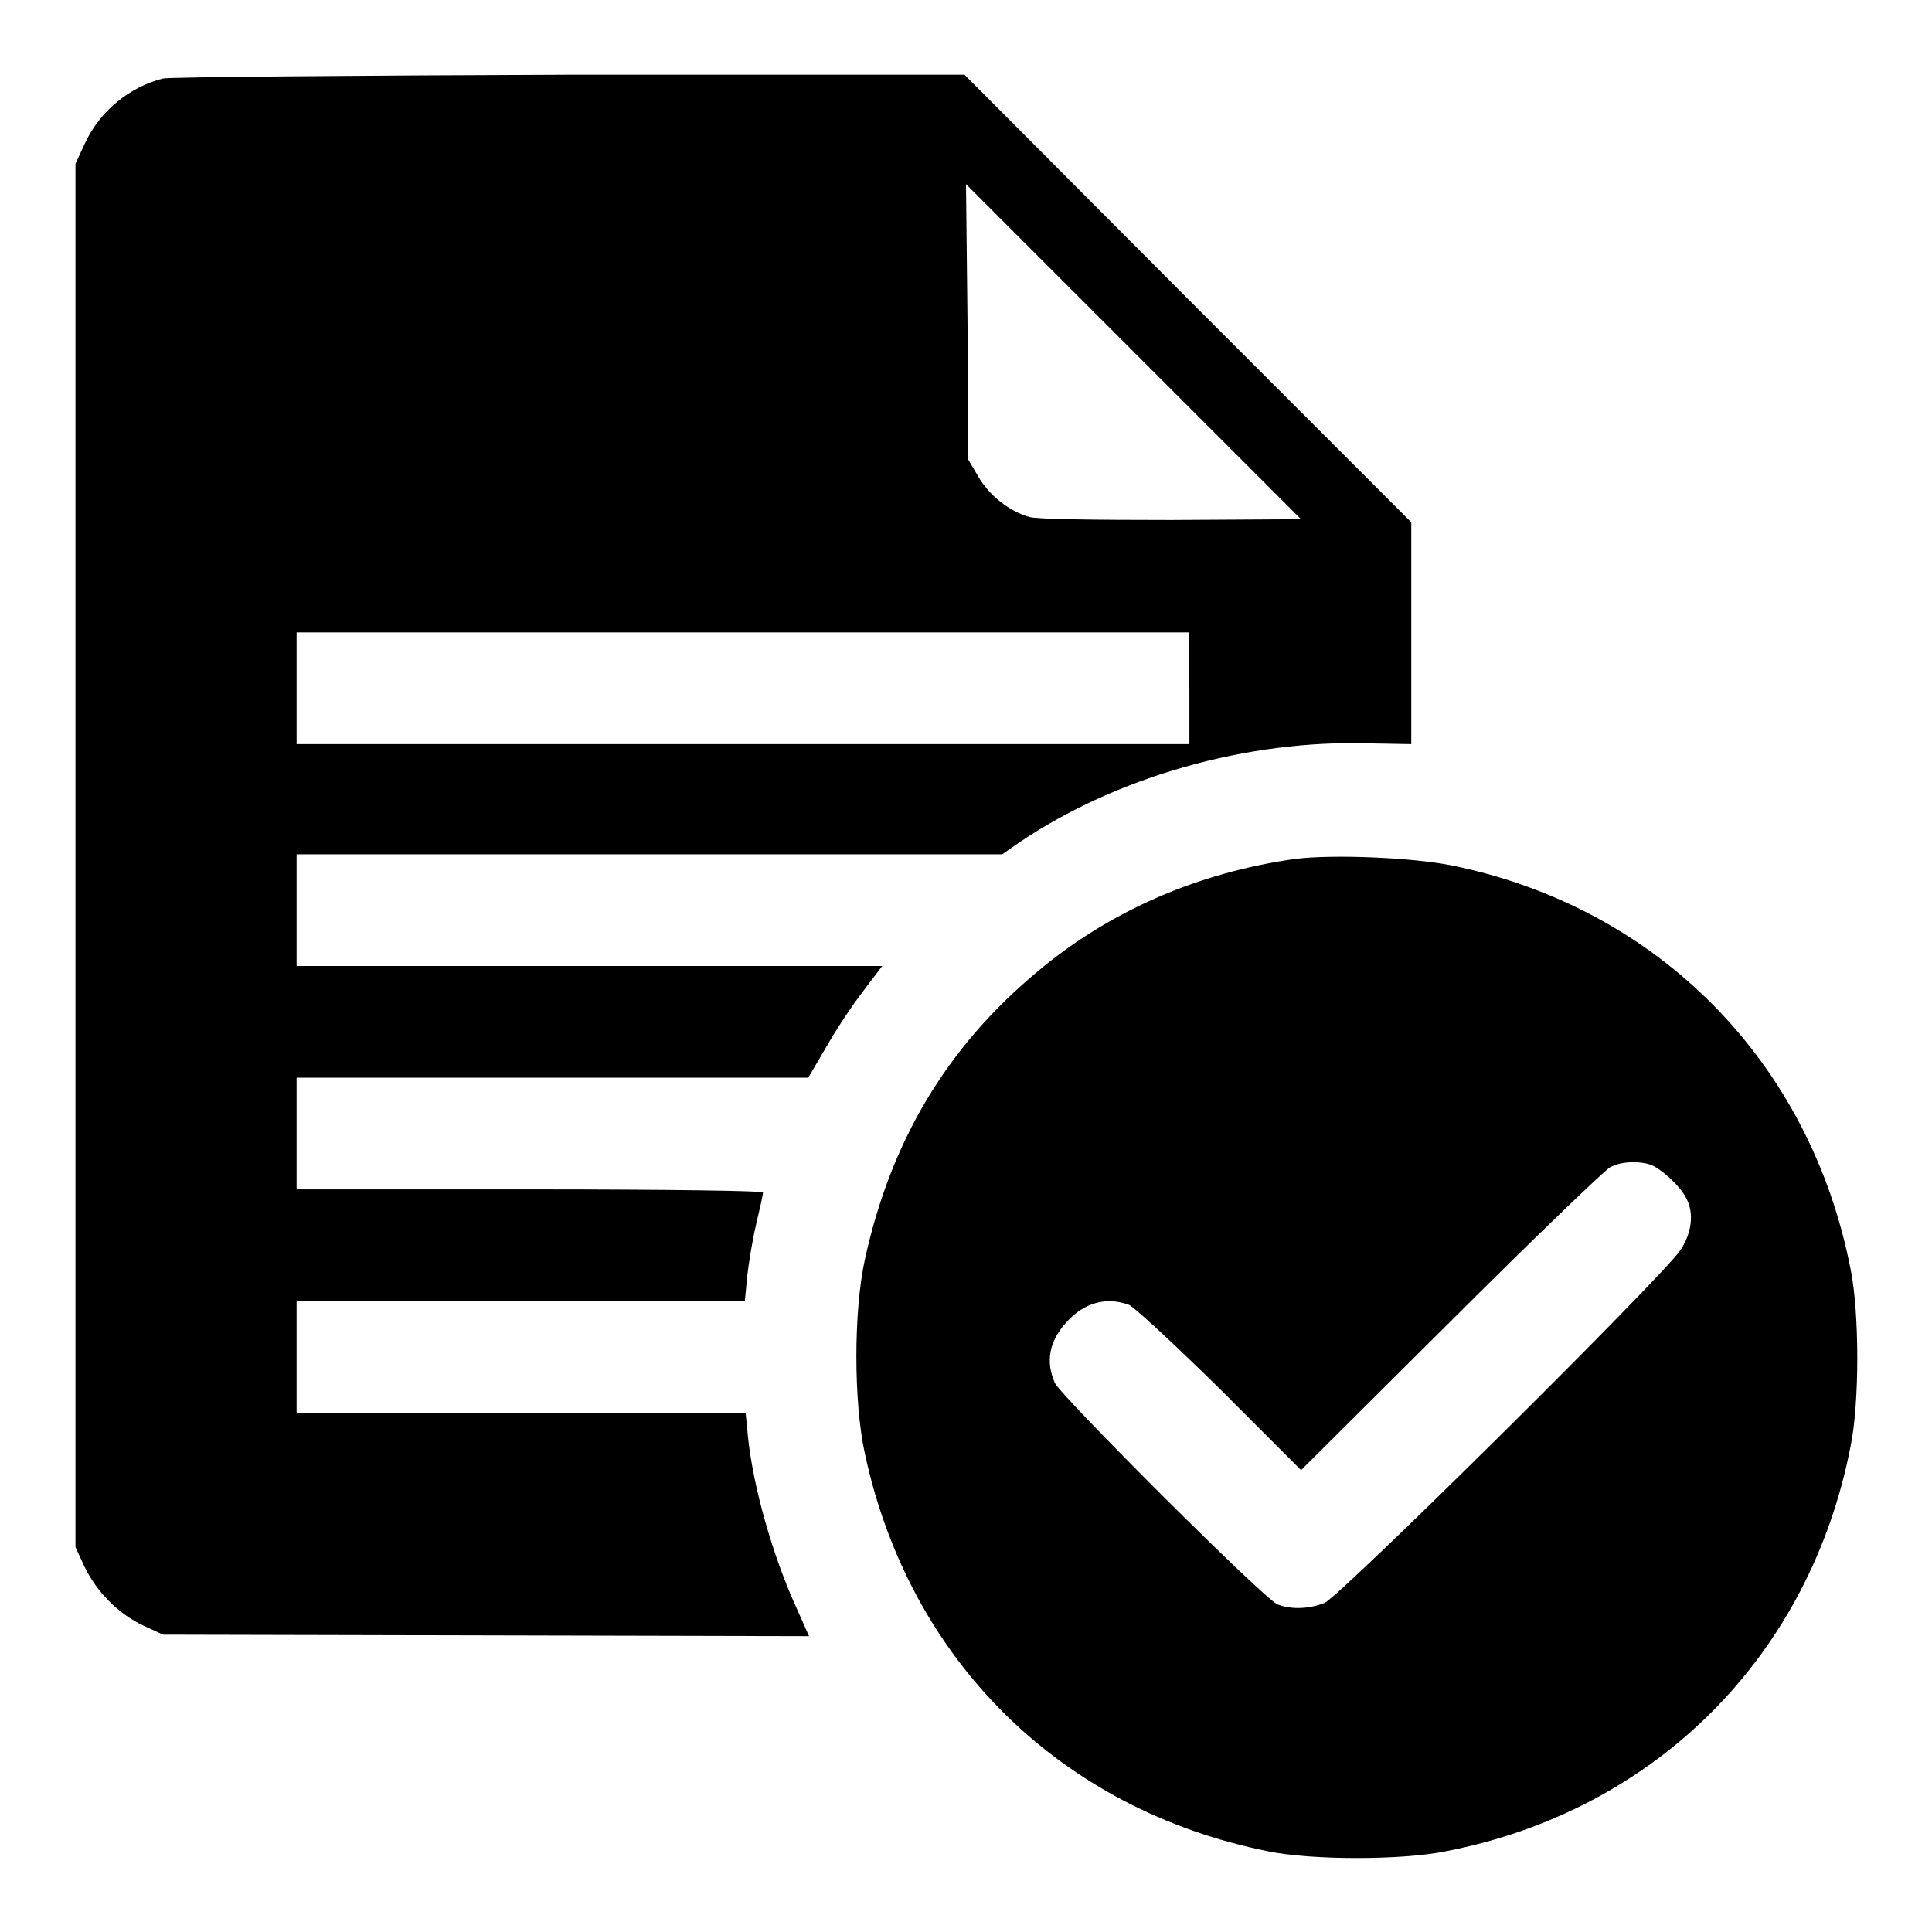
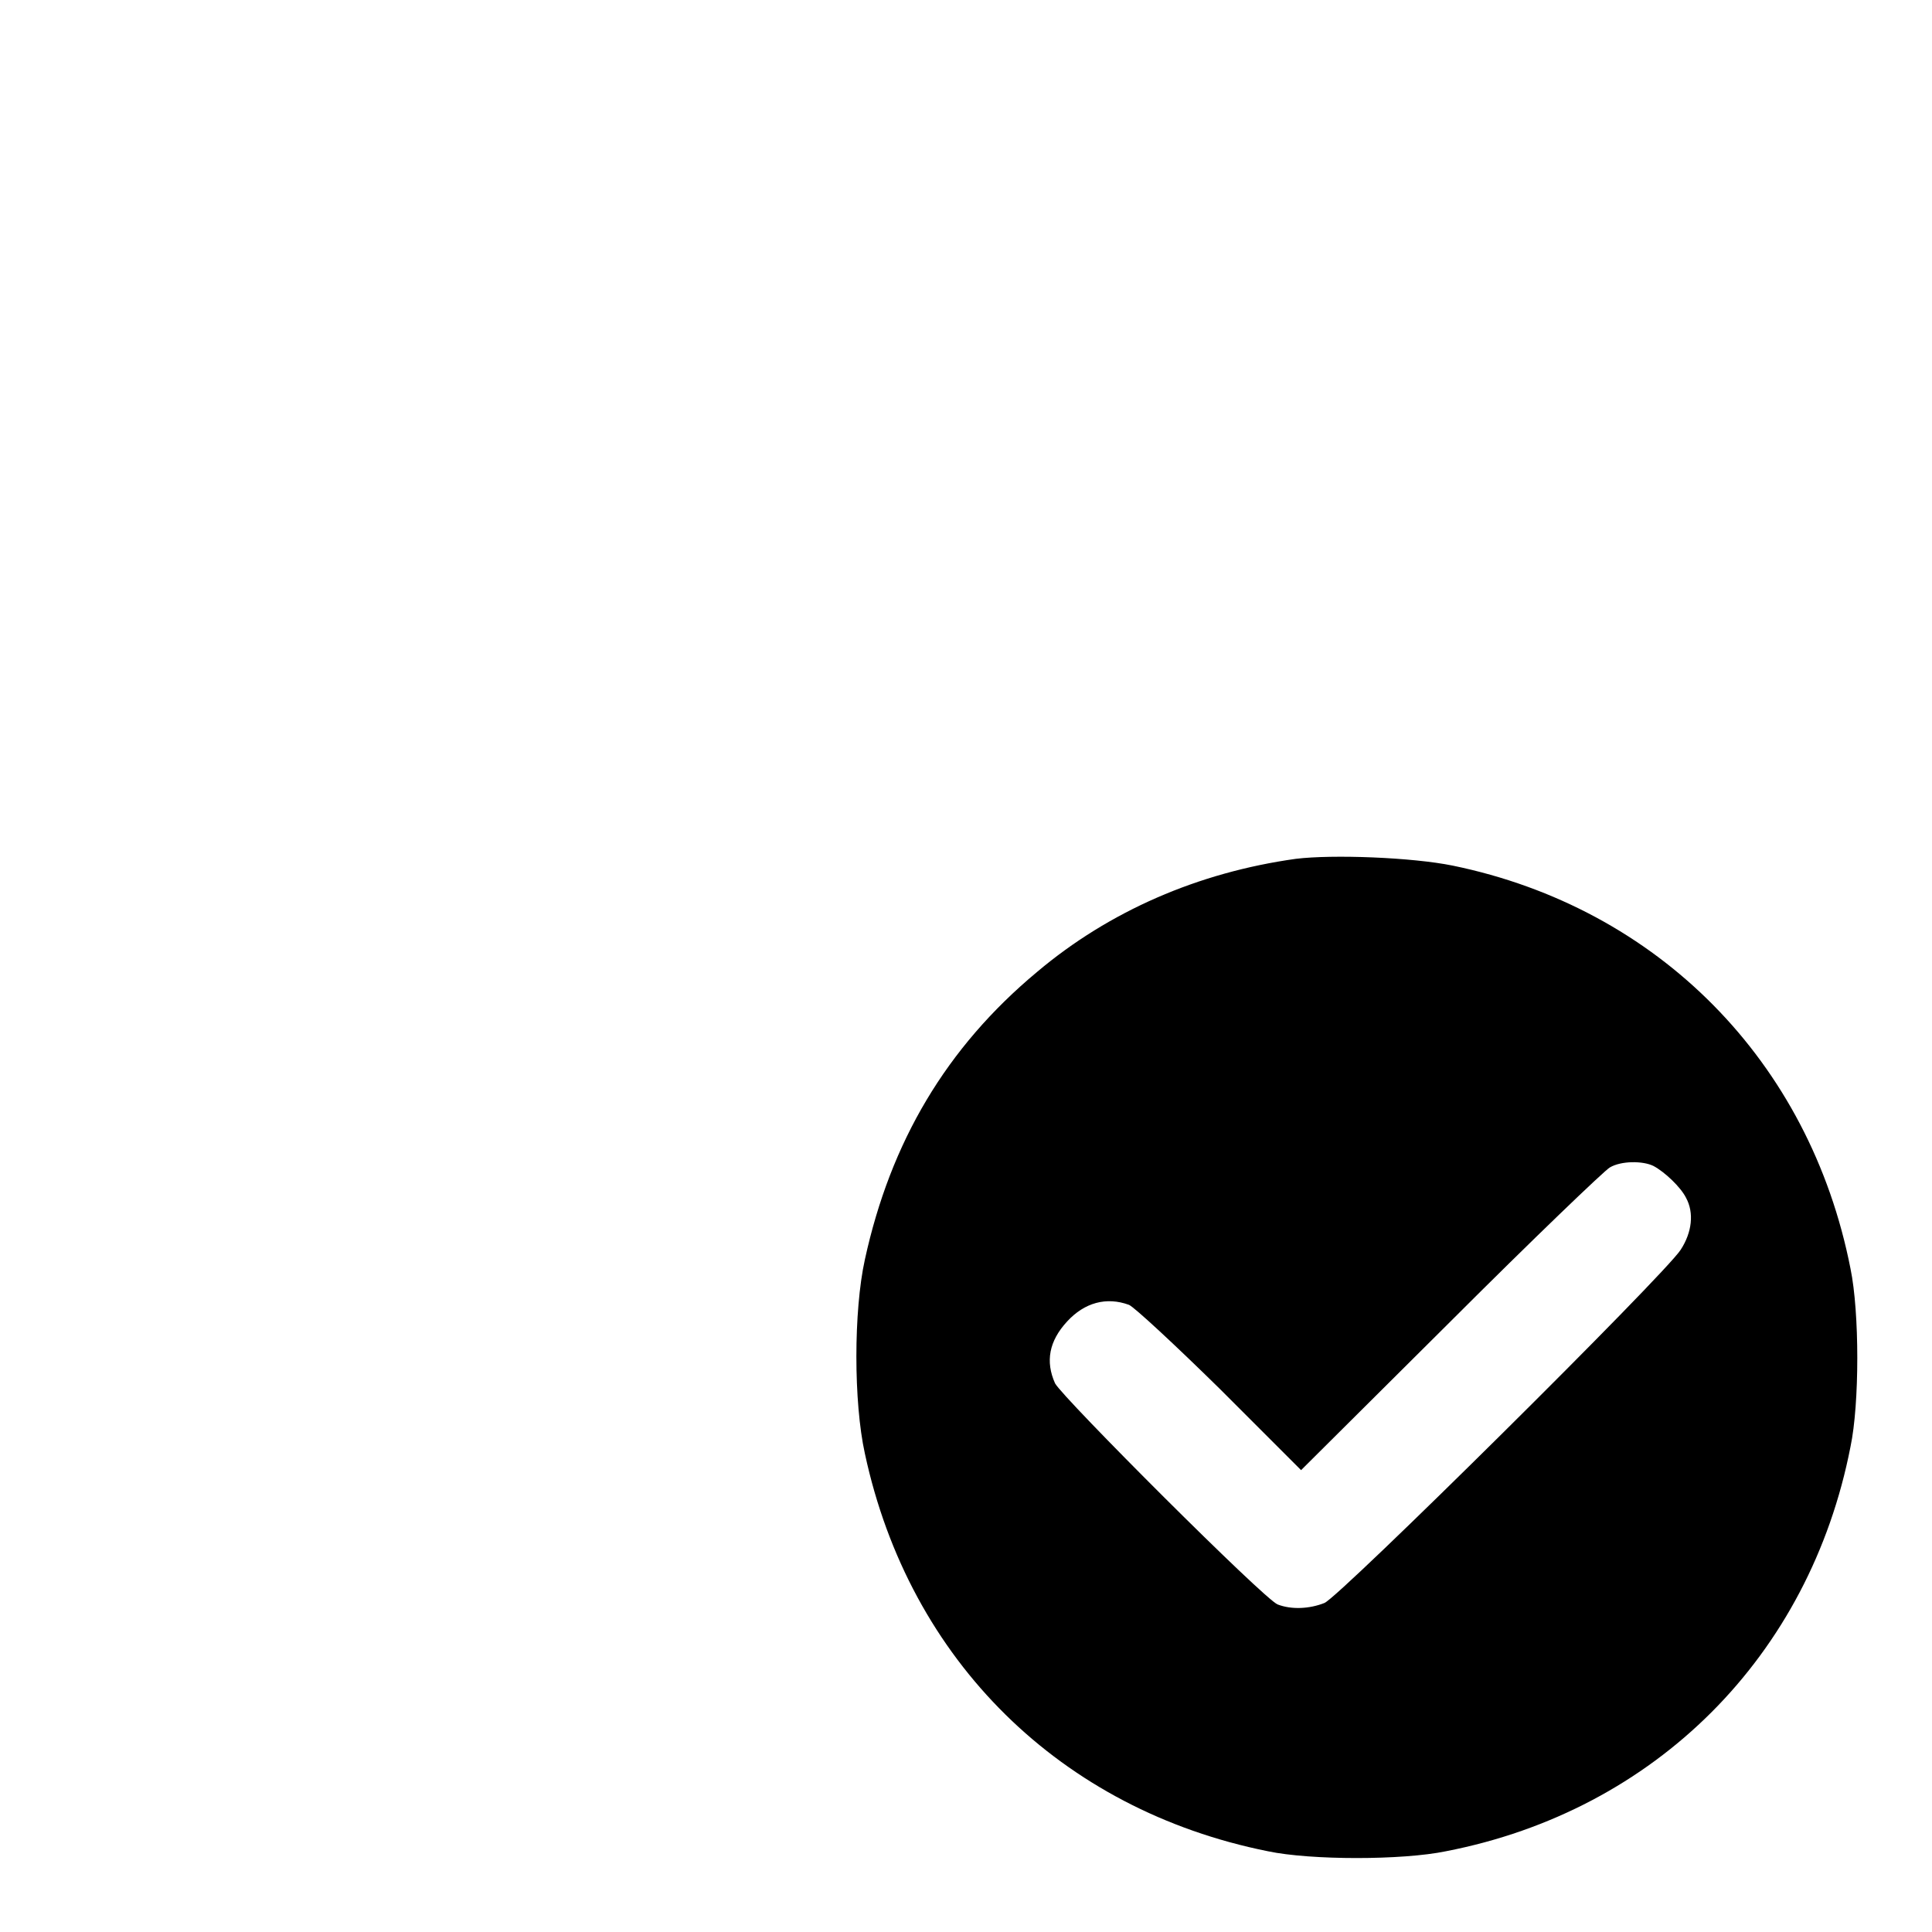
<svg xmlns="http://www.w3.org/2000/svg" version="1.1" x="0px" y="0px" viewBox="0 0 256 256" enable-background="new 0 0 256 256" xml:space="preserve">
  <g>
    <g>
      <g>
-         <path fill="#000000" d="M21.6,10.4c-4.4,1.1-8.4,4.3-10.4,8.7L10,21.7v91.7V205l1.2,2.6c1.6,3.3,4.4,6.2,7.8,7.8l2.6,1.2l42.8,0.1l42.8,0.1l-1.6-3.6c-3.2-7-5.8-16.1-6.5-22.9l-0.3-3.1H69.1H39.3v-7.4v-7.4h29.7h29.7l0.3-3.2c0.2-1.8,0.7-4.9,1.2-7c0.5-2.1,0.9-3.9,0.9-4.2c0-0.2-12-0.4-30.9-0.4H39.3v-7.4v-7.4h33.9h33.9l2.4-4.1c1.3-2.3,3.5-5.6,4.9-7.4l2.5-3.3H78.1H39.3v-7.4v-7.4h46.8h46.7l2.3-1.6c12.9-8.7,30.2-13.6,46.3-13.1l5.6,0.1V84V69.2l-29.7-29.7L127.8,9.9l-52.2,0C46.9,10,22.6,10.2,21.6,10.4z M155.2,68.9c-10.5,0-17.8-0.1-18.8-0.4c-2.6-0.7-5.4-2.9-6.8-5.4l-1.3-2.2l-0.1-18.2L128,24.4l22.2,22.2l22.2,22.2L155.2,68.9z M157.6,91.2v7.4H98.4H39.3v-7.4v-7.4h59.1h59.1V91.2L157.6,91.2z" />
        <path fill="#000000" d="M171.7,113.8c-12.9,1.8-24.7,6.9-34.3,15c-12,10-19.4,22.5-22.8,38.1c-1.5,6.8-1.5,18.9,0,25.7c5.9,27.5,26,47.2,53.4,52.7c5.7,1.2,17.8,1.2,23.6,0c27.8-5.4,48.2-25.9,53.6-53.6c1.2-5.7,1.2-17.8,0-23.6c-5.4-27.5-25.5-47.8-52.7-53.4C187.1,113.6,176.6,113.2,171.7,113.8z M219.1,154.5c1.5,0.8,3.6,2.8,4.3,4.2c1.1,2,0.8,4.6-0.7,6.9c-2.1,3.3-45.2,46-47.2,46.8c-2,0.8-4.4,0.9-6.2,0.2c-1.7-0.6-28.5-27.4-29.5-29.3c-1.3-2.9-0.8-5.6,1.6-8.2c2.3-2.5,5.2-3.3,8.2-2.2c0.7,0.3,6.1,5.3,12.1,11.2l10.7,10.7l19.8-19.7c10.9-10.9,20.4-20,21.1-20.4C214.8,153.8,217.7,153.8,219.1,154.5z" />
      </g>
    </g>
  </g>
</svg>